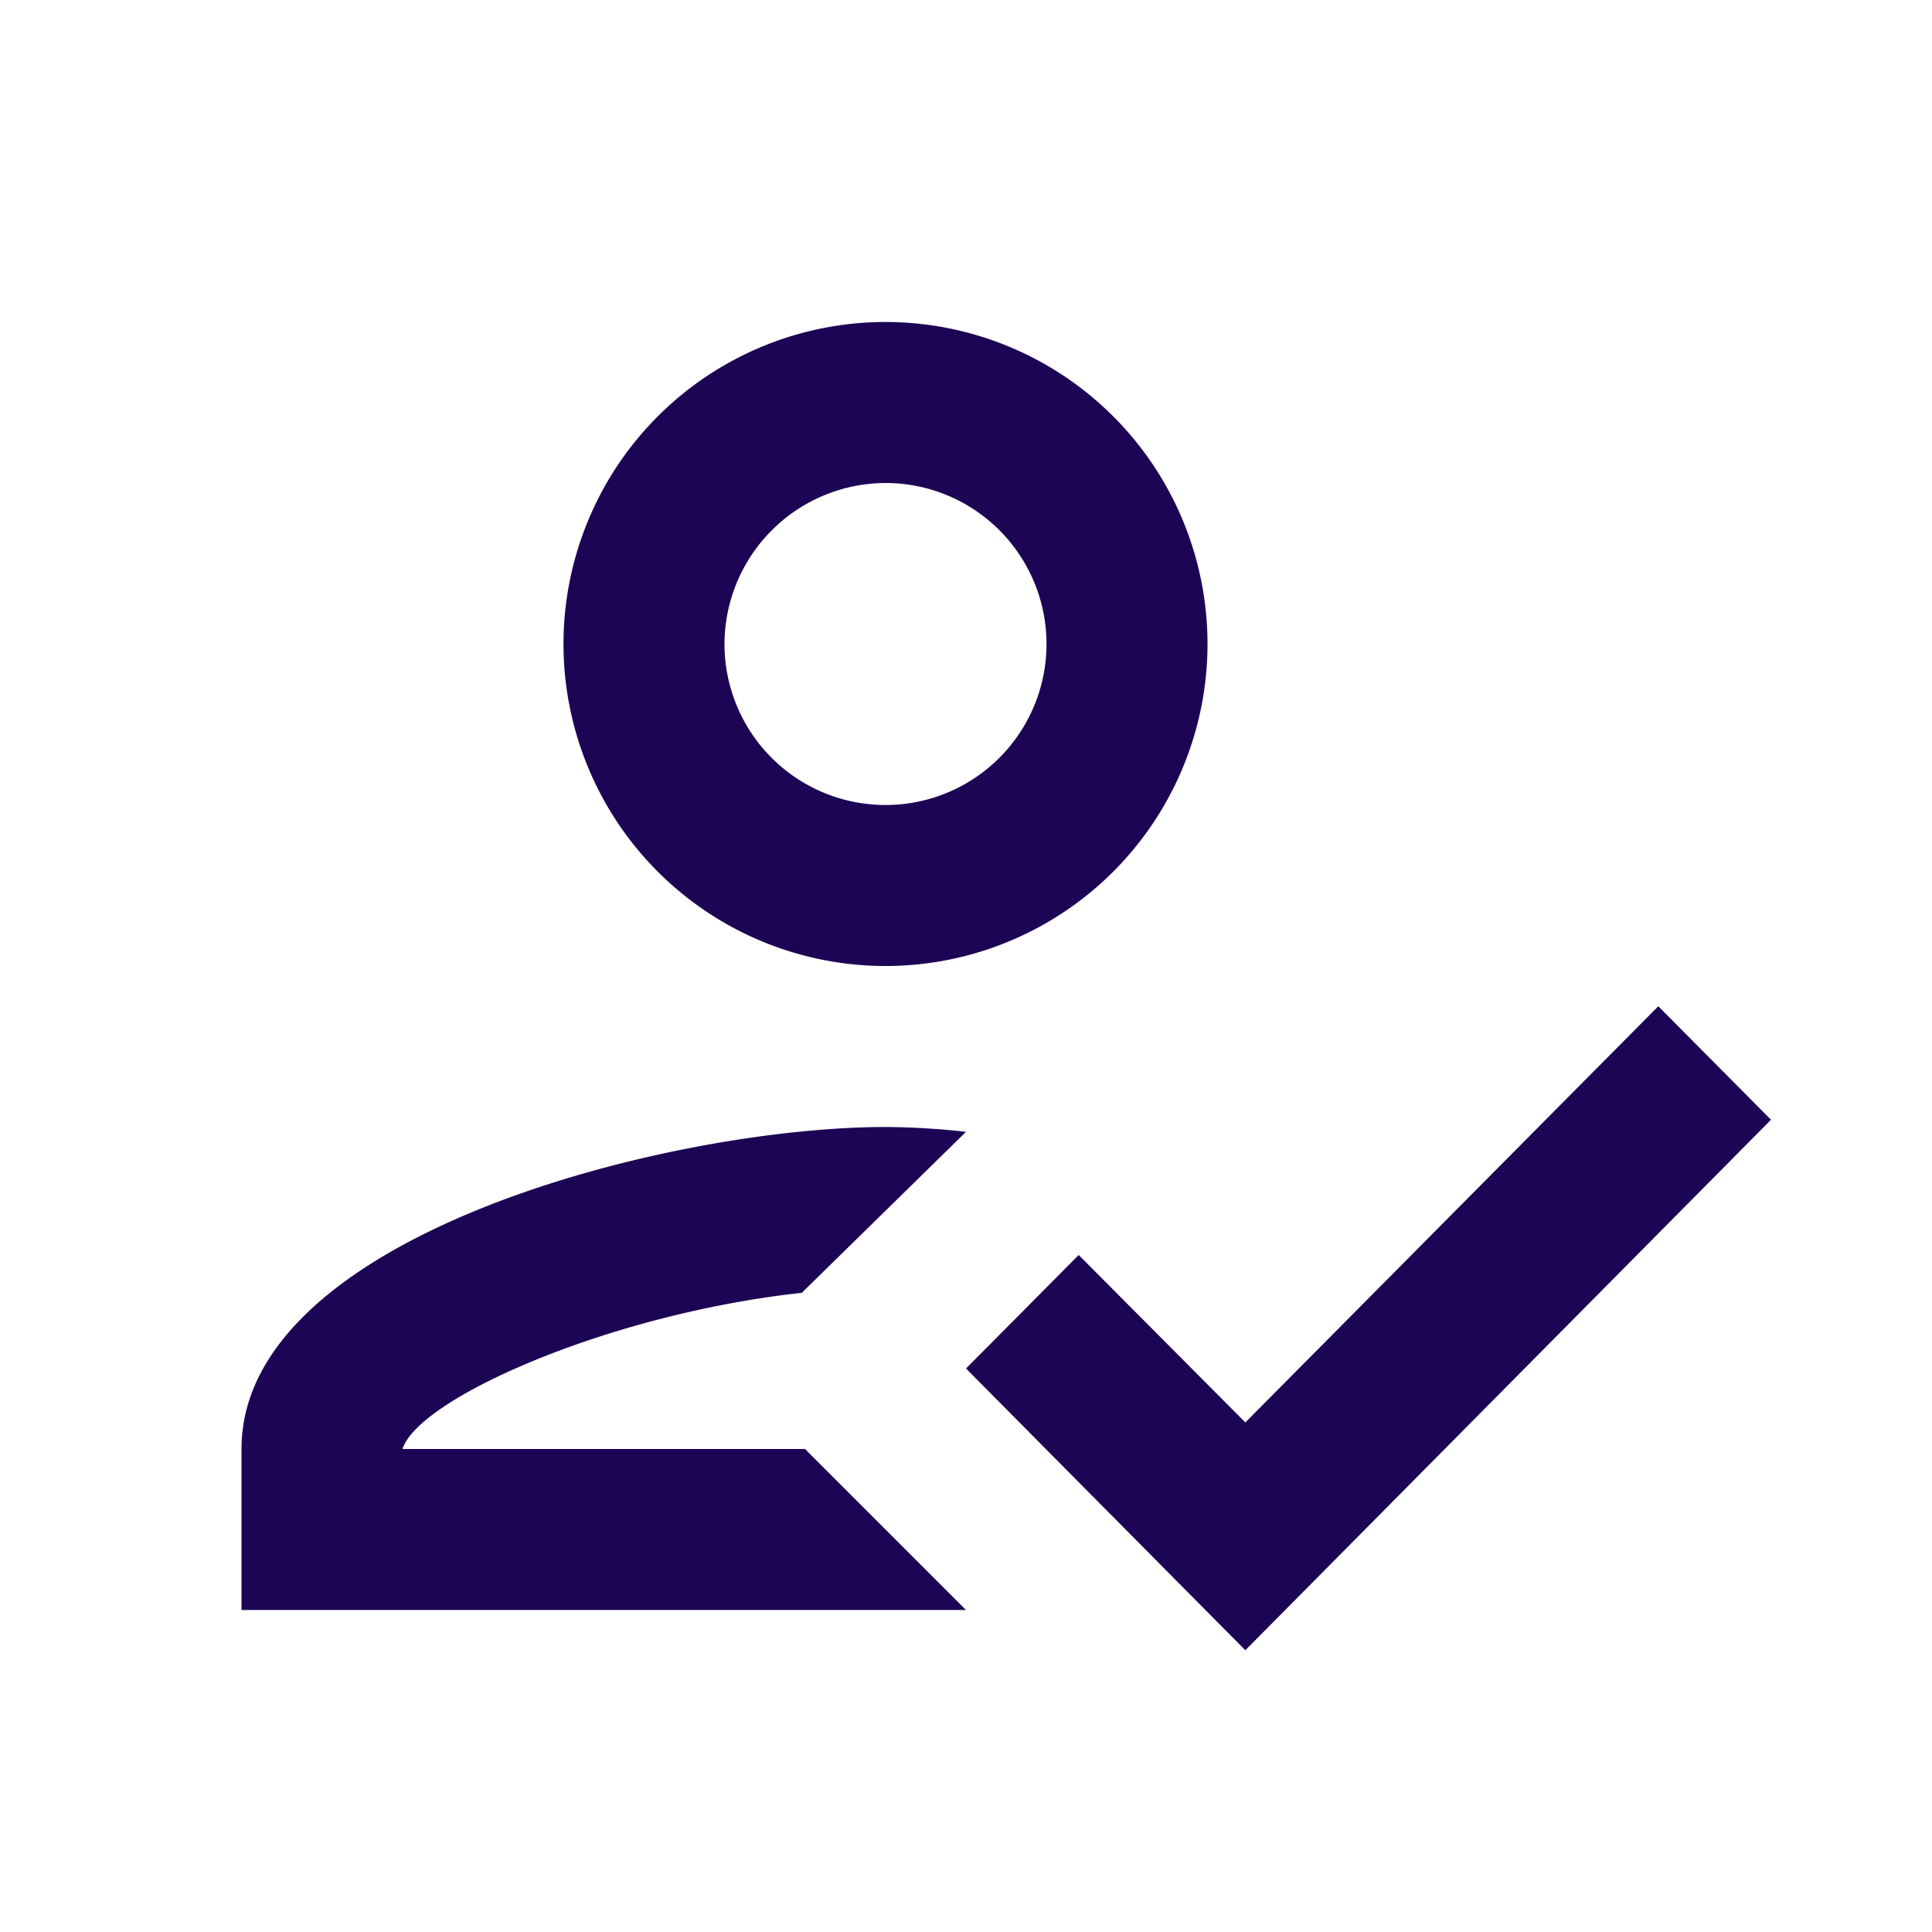
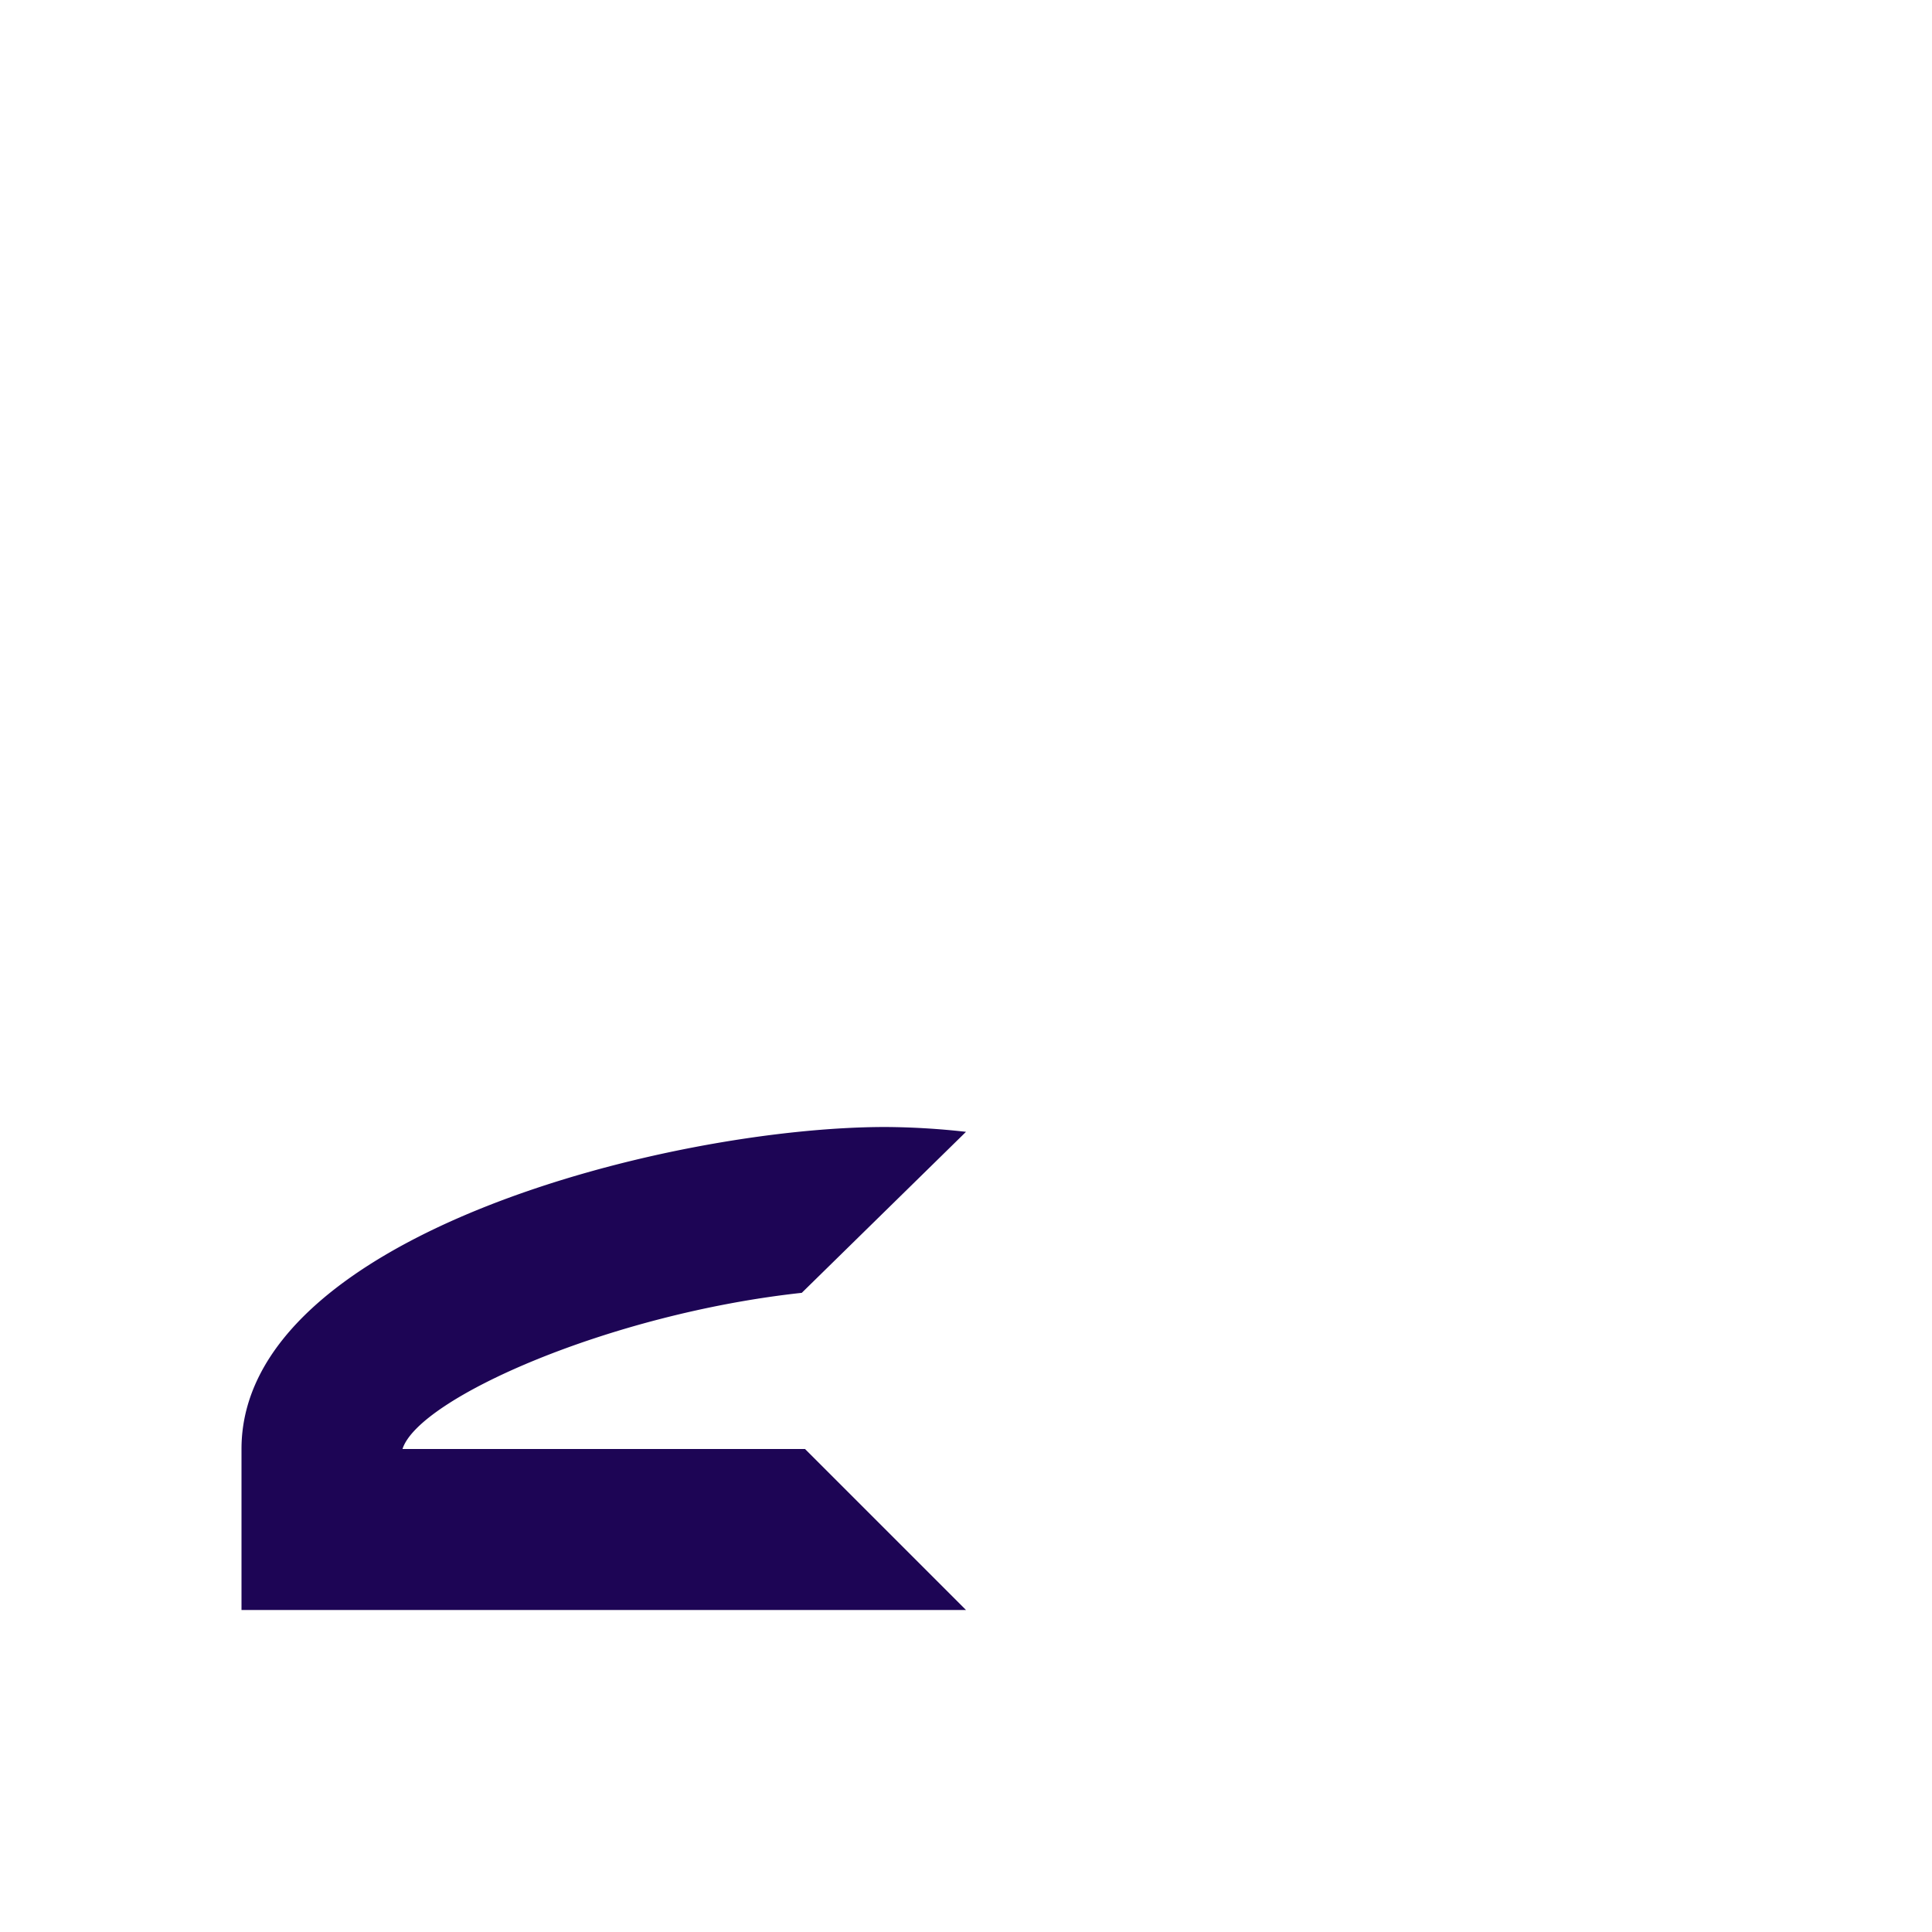
<svg xmlns="http://www.w3.org/2000/svg" width="24" height="24" viewBox="0 0 24 24">
  <defs>
    <style>.a{fill:none;}.b{fill:#1d0555;}</style>
  </defs>
  <path class="a" d="M0,0H24V24H0Z" />
-   <path class="b" d="M11,12A4,4,0,1,0,7,8,4,4,0,0,0,11,12Zm0-6A2,2,0,1,1,9,8,2.006,2.006,0,0,1,11,6Z" />
  <path class="b" d="M5,18c.2-.63,2.57-1.68,4.96-1.94l2.04-2A9.341,9.341,0,0,0,11,14c-2.67,0-8,1.34-8,4v2h9l-2-2Z" />
-   <path class="b" d="M20.6,12.5l-5.13,5.17L13.4,15.59,12,17l3.47,3.5L22,13.91Z" />
</svg>